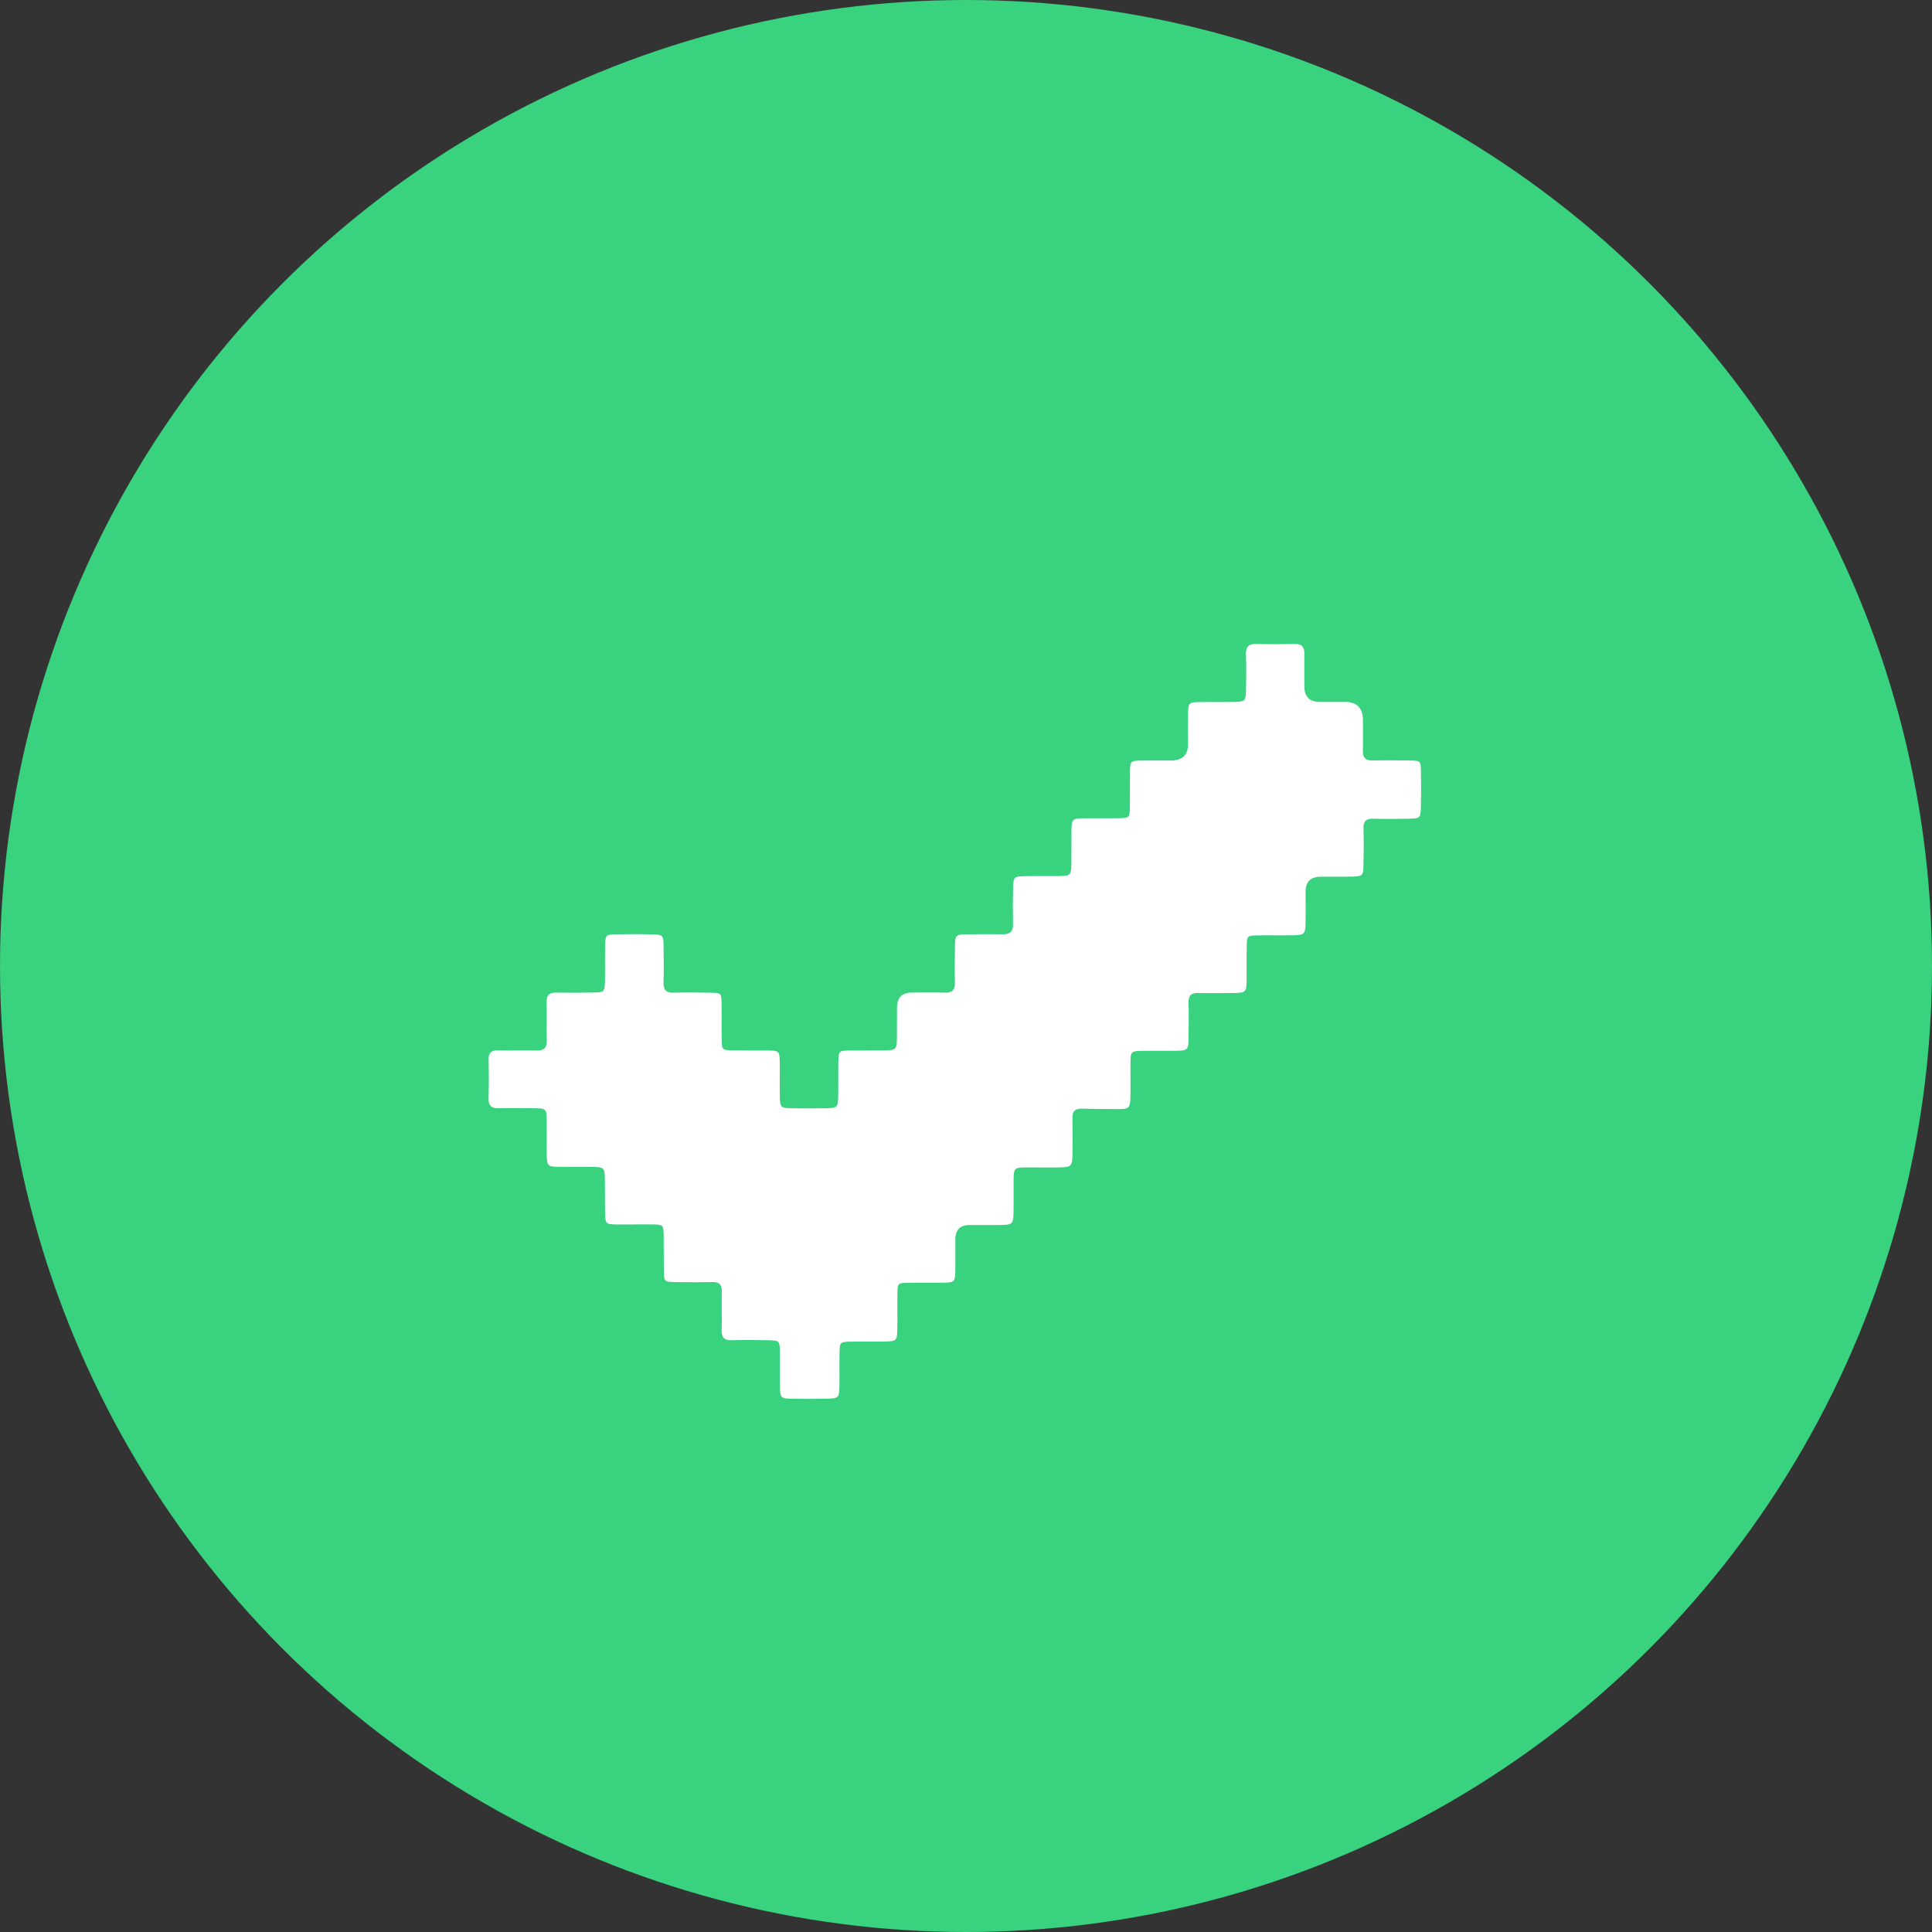
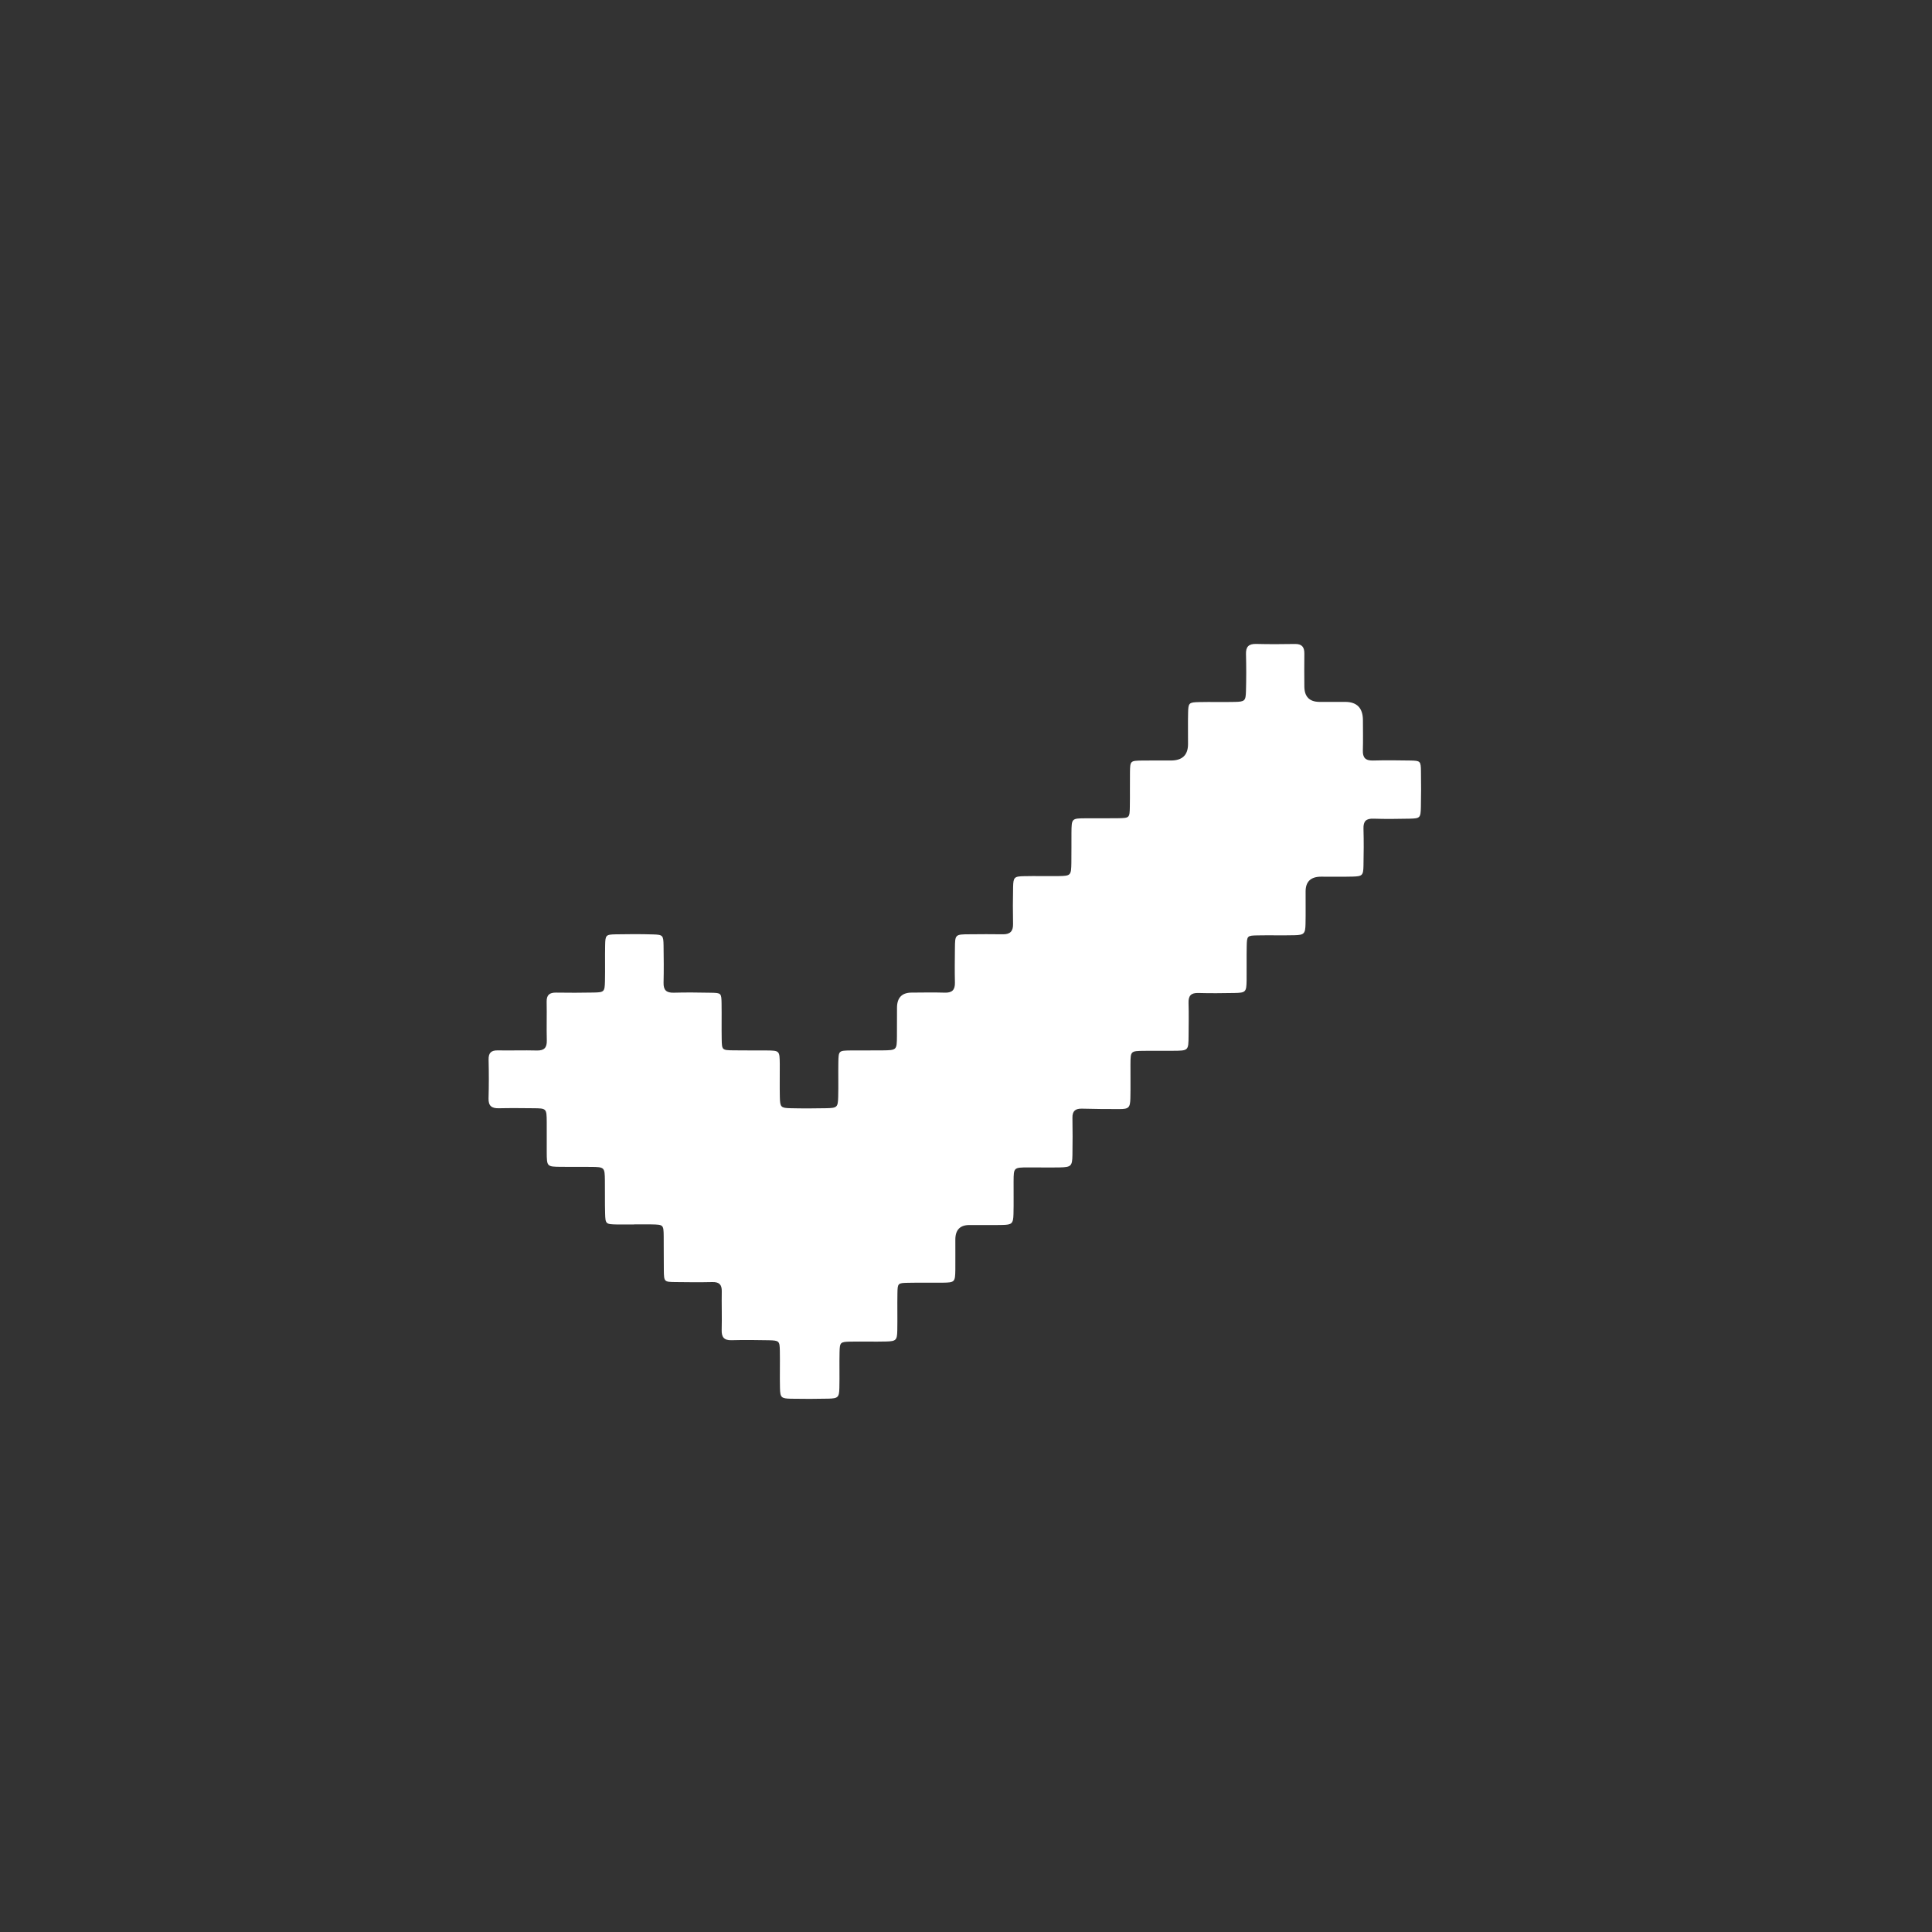
<svg xmlns="http://www.w3.org/2000/svg" width="87" height="87" viewBox="0 0 87 87" fill="none">
  <rect x="0" y="0" width="87" height="87" fill="#333333" stroke="none" />
-   <circle cx="43.5" cy="43.5" r="43.5" fill="#39D27F" />
  <path d="M28.557 55.139C28.298 55.139 28.038 55.143 27.779 55.139C27.278 55.129 27.262 55.12 27.249 54.642C27.234 54.148 27.247 53.654 27.239 53.16C27.232 52.563 27.22 52.553 26.617 52.547C26.163 52.543 25.709 52.549 25.257 52.544C24.628 52.538 24.623 52.533 24.62 51.881C24.617 51.43 24.624 50.98 24.62 50.528C24.615 49.914 24.612 49.91 24.018 49.905C23.5 49.9 22.981 49.894 22.463 49.906C22.138 49.914 21.99 49.798 22 49.458C22.017 48.878 22.016 48.298 22.002 47.718C21.995 47.414 22.115 47.294 22.419 47.3C23.003 47.311 23.587 47.289 24.169 47.305C24.503 47.314 24.632 47.182 24.623 46.852C24.607 46.273 24.629 45.692 24.616 45.112C24.61 44.802 24.746 44.694 25.043 44.698C25.604 44.707 26.166 44.706 26.727 44.695C27.21 44.686 27.23 44.664 27.242 44.175C27.254 43.639 27.239 43.101 27.25 42.564C27.259 42.109 27.281 42.084 27.724 42.074C28.286 42.063 28.848 42.061 29.409 42.078C29.85 42.091 29.873 42.121 29.881 42.577C29.89 43.136 29.895 43.694 29.881 44.253C29.873 44.586 30.007 44.711 30.34 44.702C30.902 44.686 31.463 44.694 32.025 44.704C32.476 44.713 32.485 44.722 32.493 45.188C32.502 45.725 32.489 46.263 32.499 46.799C32.508 47.284 32.516 47.291 33.023 47.298C33.52 47.307 34.016 47.298 34.513 47.303C35.106 47.309 35.108 47.311 35.114 47.925C35.117 48.419 35.106 48.913 35.117 49.407C35.128 49.855 35.163 49.894 35.592 49.904C36.132 49.917 36.672 49.915 37.212 49.904C37.698 49.894 37.732 49.862 37.745 49.39C37.758 48.876 37.743 48.36 37.752 47.844C37.761 47.314 37.768 47.31 38.305 47.303C38.779 47.298 39.255 47.306 39.73 47.3C40.382 47.292 40.384 47.289 40.39 46.667C40.394 46.238 40.39 45.808 40.393 45.379C40.395 44.927 40.614 44.7 41.05 44.698C41.547 44.695 42.044 44.685 42.54 44.7C42.873 44.712 43.008 44.579 43.001 44.249C42.989 43.734 42.995 43.218 43.001 42.702C43.007 42.078 43.01 42.075 43.662 42.072C44.158 42.068 44.655 42.063 45.152 42.072C45.477 42.078 45.625 41.945 45.619 41.614C45.608 41.055 45.608 40.497 45.621 39.938C45.632 39.504 45.675 39.464 46.113 39.455C46.632 39.443 47.149 39.458 47.668 39.451C48.217 39.442 48.236 39.423 48.245 38.856C48.252 38.404 48.245 37.954 48.249 37.503C48.255 36.854 48.258 36.853 48.883 36.849C49.379 36.846 49.876 36.855 50.373 36.845C50.862 36.835 50.869 36.826 50.878 36.323C50.888 35.807 50.876 35.292 50.884 34.776C50.891 34.26 50.898 34.256 51.439 34.248C51.87 34.242 52.302 34.248 52.734 34.246C53.24 34.244 53.495 34.001 53.498 33.516C53.501 33.044 53.49 32.57 53.501 32.098C53.511 31.655 53.537 31.626 53.988 31.616C54.528 31.603 55.068 31.621 55.608 31.608C56.053 31.598 56.095 31.56 56.107 31.128C56.123 30.57 56.123 30.011 56.108 29.453C56.099 29.12 56.233 28.99 56.566 28.997C57.148 29.012 57.732 29.009 58.315 28.999C58.624 28.994 58.739 29.137 58.736 29.43C58.729 29.924 58.733 30.418 58.736 30.912C58.739 31.371 58.964 31.602 59.41 31.607C59.799 31.611 60.188 31.607 60.576 31.607C61.107 31.608 61.374 31.885 61.374 32.435C61.374 32.886 61.385 33.338 61.371 33.788C61.36 34.117 61.487 34.256 61.826 34.247C62.387 34.232 62.949 34.237 63.51 34.247C63.963 34.256 63.98 34.273 63.987 34.728C63.997 35.265 63.995 35.803 63.984 36.339C63.973 36.832 63.951 36.855 63.471 36.866C62.932 36.877 62.391 36.884 61.852 36.866C61.516 36.854 61.39 36.979 61.399 37.312C61.415 37.87 61.411 38.429 61.399 38.987C61.39 39.421 61.347 39.462 60.909 39.474C60.434 39.487 59.959 39.475 59.484 39.478C59.026 39.48 58.795 39.7 58.793 40.137C58.79 40.631 58.8 41.125 58.789 41.619C58.778 42.043 58.723 42.104 58.299 42.114C57.737 42.128 57.176 42.11 56.614 42.122C56.163 42.131 56.151 42.144 56.141 42.607C56.13 43.122 56.143 43.638 56.136 44.154C56.128 44.672 56.095 44.706 55.588 44.715C55.049 44.724 54.508 44.731 53.969 44.715C53.629 44.704 53.511 44.841 53.521 45.169C53.537 45.663 53.526 46.157 53.523 46.651C53.517 47.314 53.515 47.314 52.822 47.318C52.391 47.32 51.959 47.316 51.527 47.32C50.913 47.327 50.911 47.329 50.906 47.915C50.902 48.431 50.915 48.947 50.902 49.461C50.891 49.883 50.825 49.943 50.404 49.943C49.842 49.943 49.281 49.94 48.719 49.924C48.42 49.917 48.286 50.034 48.293 50.34C48.303 50.898 48.302 51.457 48.293 52.015C48.284 52.509 48.232 52.56 47.726 52.57C47.251 52.579 46.775 52.569 46.301 52.57C45.65 52.573 45.647 52.574 45.643 53.197C45.639 53.691 45.652 54.185 45.638 54.679C45.625 55.101 45.569 55.152 45.139 55.161C44.642 55.173 44.146 55.161 43.649 55.164C43.233 55.166 43.023 55.382 43.02 55.813C43.017 56.264 43.025 56.714 43.02 57.166C43.012 57.736 42.997 57.753 42.444 57.761C41.925 57.768 41.407 57.754 40.889 57.766C40.43 57.775 40.42 57.785 40.412 58.243C40.402 58.801 40.417 59.36 40.406 59.918C40.397 60.347 40.349 60.397 39.916 60.409C39.376 60.423 38.835 60.405 38.296 60.415C37.841 60.424 37.816 60.446 37.806 60.888C37.793 61.425 37.811 61.963 37.798 62.499C37.788 62.924 37.736 62.974 37.301 62.983C36.74 62.996 36.178 62.996 35.617 62.986C35.18 62.978 35.133 62.934 35.123 62.505C35.11 61.946 35.128 61.388 35.117 60.829C35.11 60.388 35.084 60.364 34.629 60.353C34.067 60.342 33.505 60.336 32.944 60.351C32.603 60.36 32.489 60.214 32.498 59.888C32.514 59.308 32.491 58.728 32.502 58.149C32.507 57.847 32.386 57.727 32.08 57.733C31.519 57.746 30.957 57.741 30.396 57.733C29.911 57.726 29.901 57.715 29.893 57.215C29.884 56.699 29.895 56.184 29.887 55.668C29.88 55.148 29.875 55.147 29.332 55.136C29.073 55.13 28.814 55.136 28.554 55.136L28.557 55.139Z" fill="white" />
</svg>